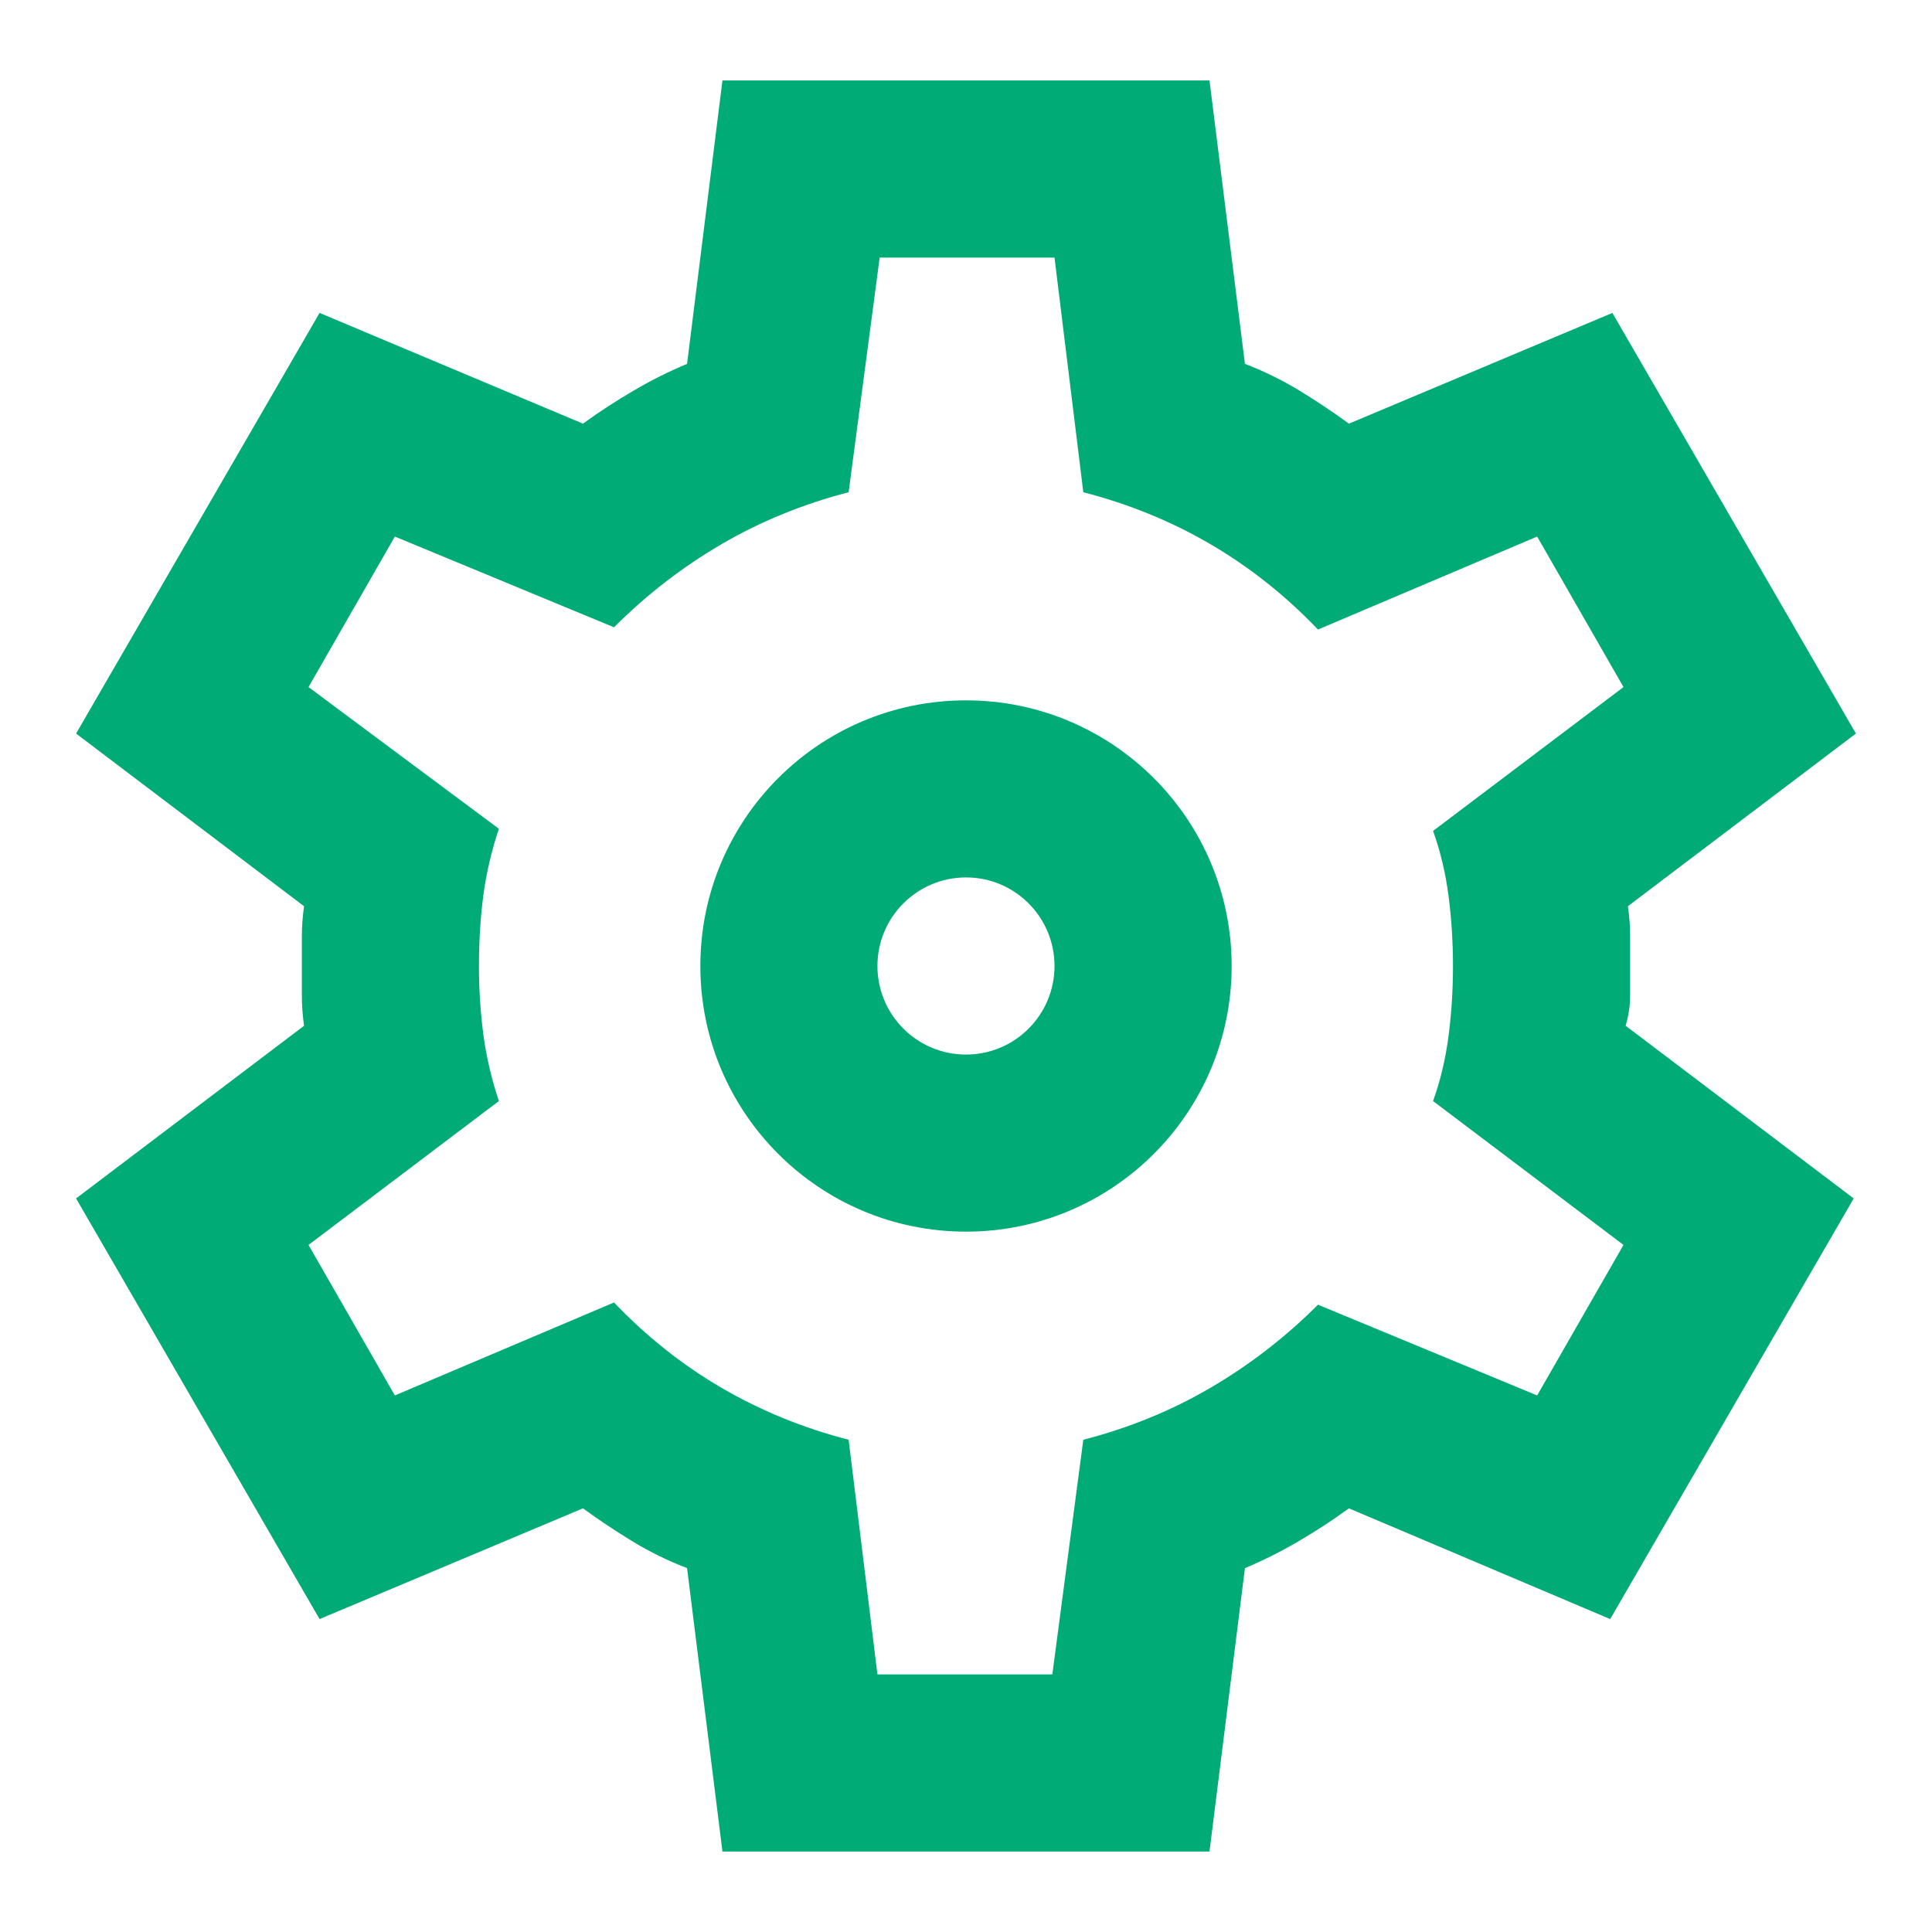
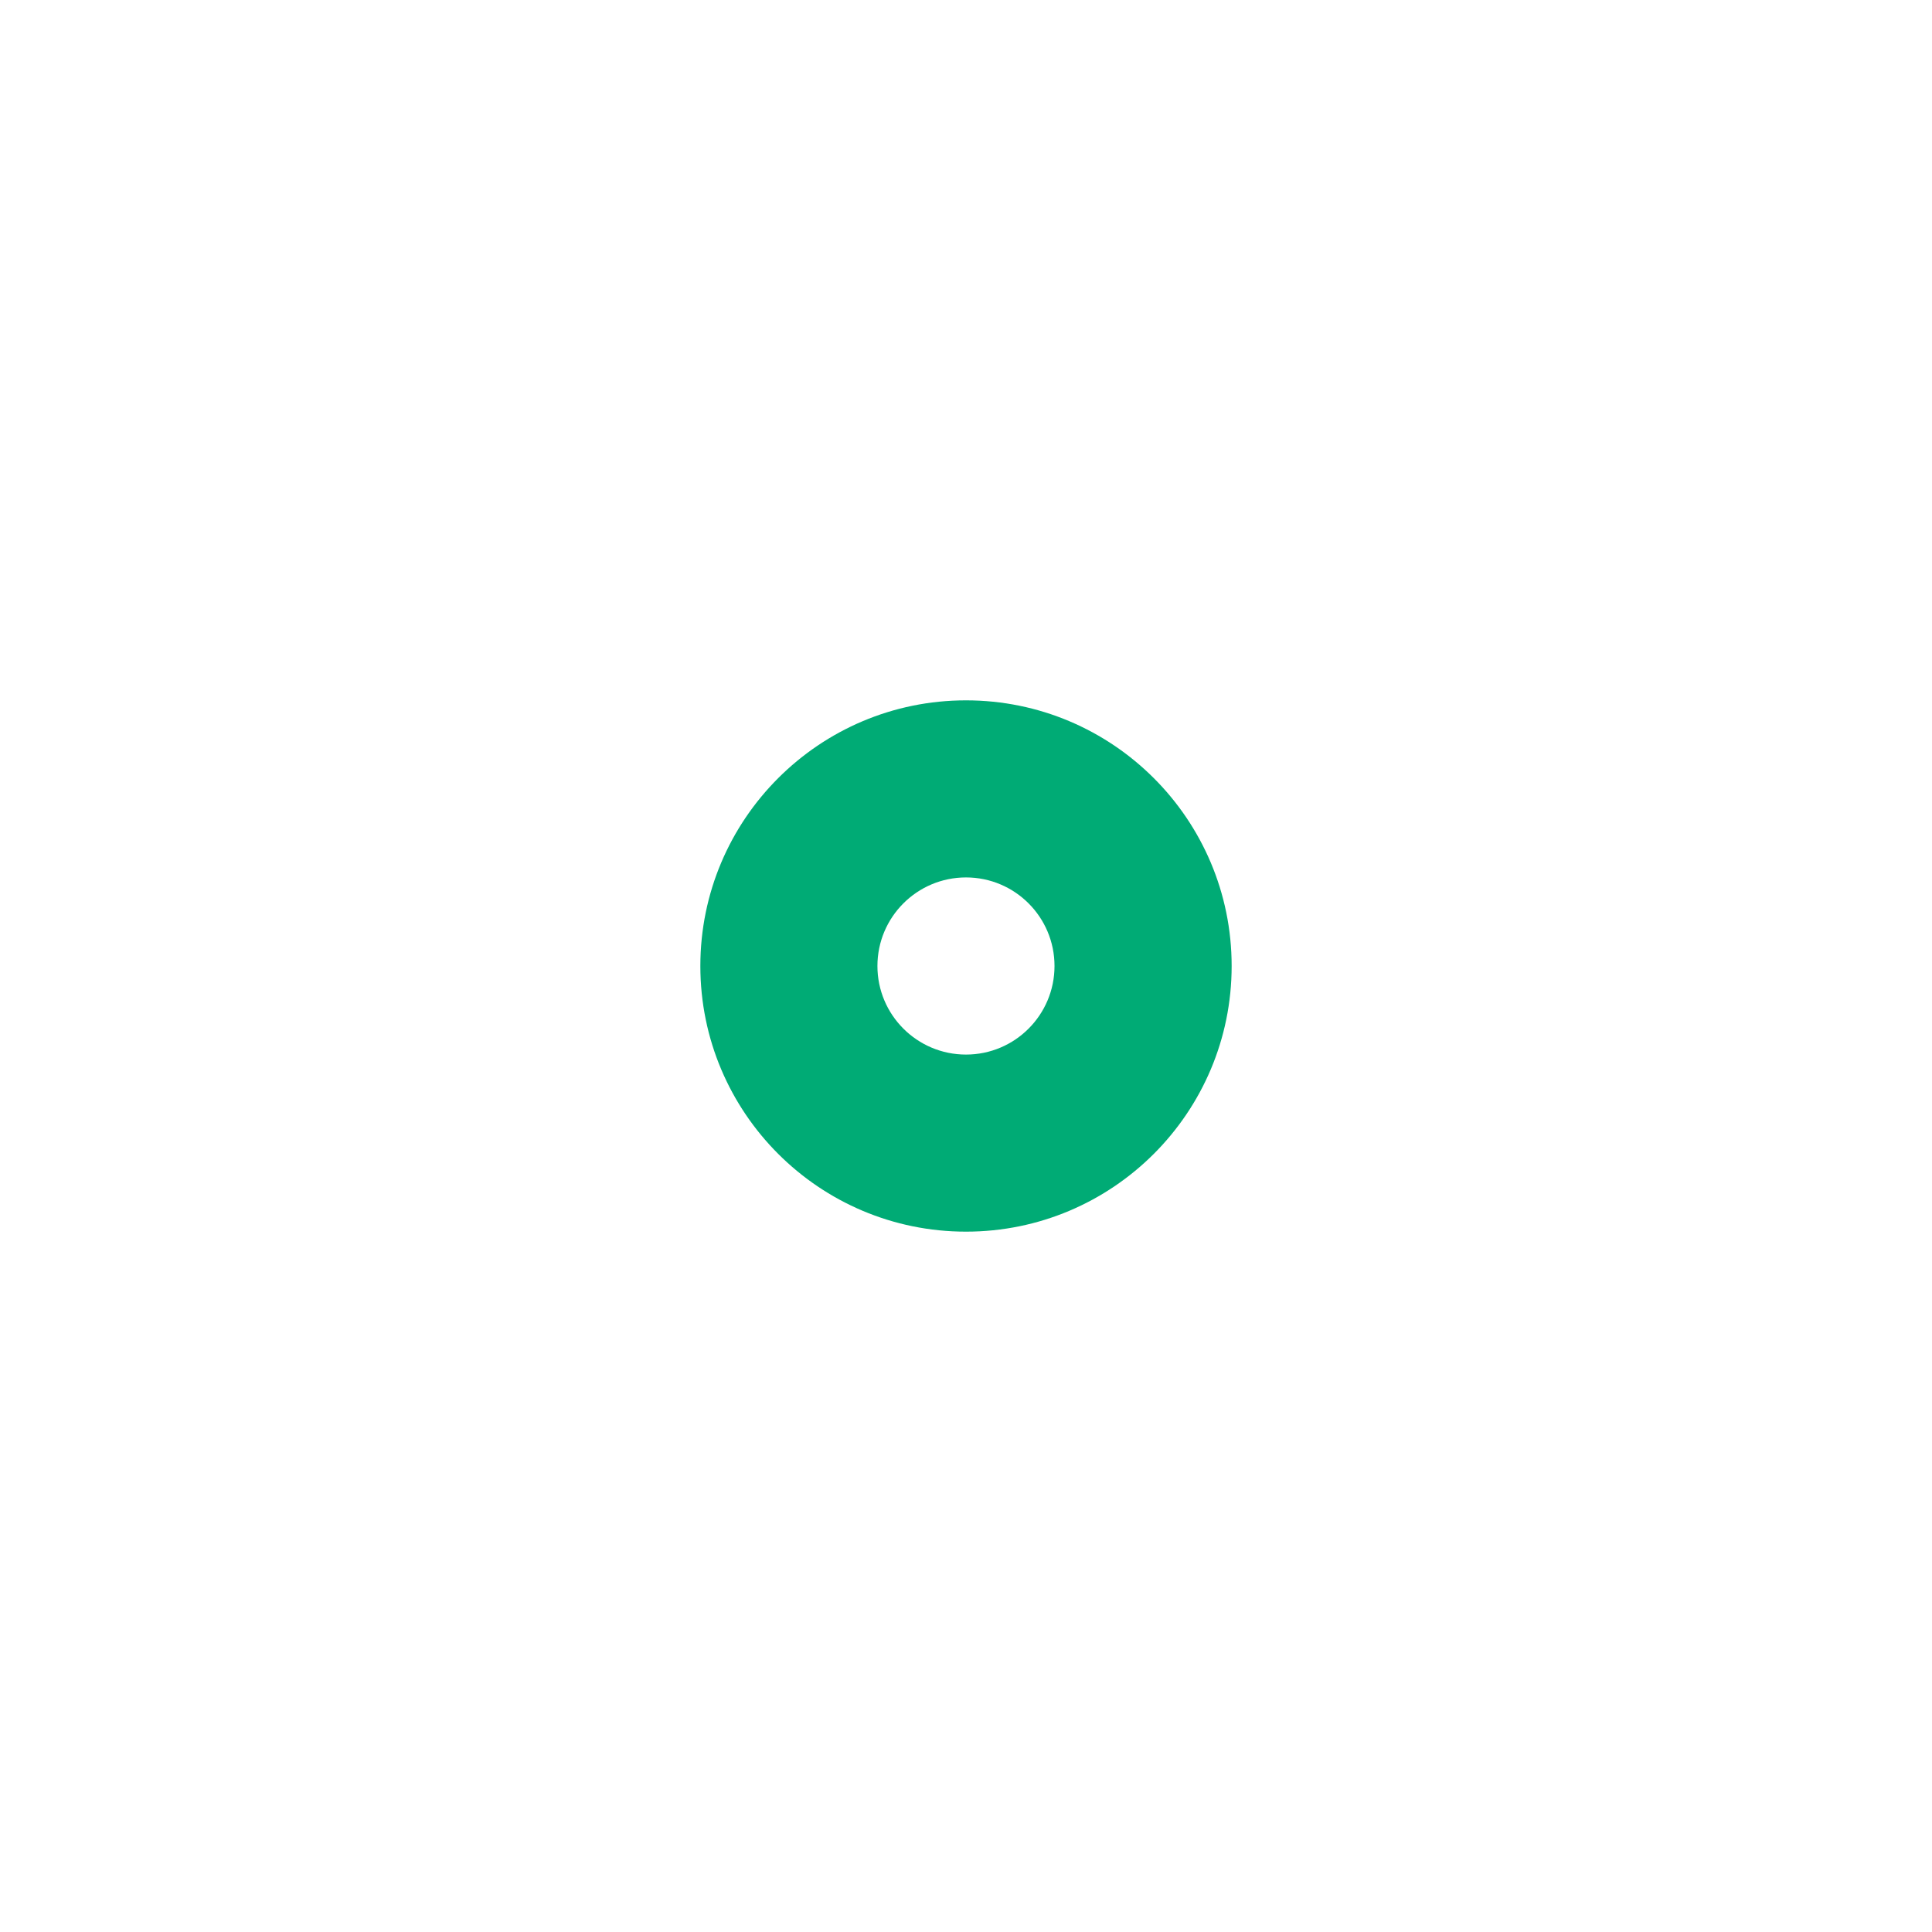
<svg xmlns="http://www.w3.org/2000/svg" width="32" height="32" viewBox="0 0 32 32" fill="none">
  <path fill-rule="evenodd" clip-rule="evenodd" d="M16 20.4C18.43 20.4 20.4 18.43 20.4 16C20.4 13.57 18.43 11.6 16 11.6C13.57 11.6 11.6 13.57 11.6 16C11.6 18.43 13.57 20.4 16 20.4ZM14.533 16C14.533 15.19 15.19 14.533 16 14.533C16.81 14.533 17.466 15.19 17.466 16C17.466 16.81 16.81 17.467 16 17.467C15.19 17.467 14.533 16.81 14.533 16Z" fill="#00AB75" />
-   <path fill-rule="evenodd" clip-rule="evenodd" d="M11.38 25.973L11.966 30.667H20.033L20.62 25.973C20.913 25.851 21.206 25.704 21.5 25.533C21.793 25.362 22.074 25.179 22.343 24.983L26.67 26.817L30.703 19.85L26.926 16.99C26.975 16.819 27 16.654 27 16.495V15.505C27 15.346 26.988 15.181 26.963 15.01L30.74 12.15L26.706 5.183L22.343 7.017C22.074 6.821 21.799 6.638 21.518 6.467C21.237 6.295 20.938 6.149 20.62 6.027L20.033 1.333H11.966L11.38 6.027C11.086 6.149 10.793 6.295 10.5 6.467C10.206 6.638 9.925 6.821 9.656 7.017L5.293 5.183L1.26 12.15L5.036 15.01C5.012 15.181 5 15.346 5 15.505V16.495C5 16.654 5.012 16.819 5.036 16.99L1.26 19.85L5.293 26.817L9.656 24.983C9.925 25.179 10.2 25.362 10.481 25.533C10.762 25.704 11.062 25.851 11.38 25.973ZM17.43 27.733H14.533L14.056 23.847C13.299 23.651 12.596 23.364 11.948 22.985C11.3 22.606 10.707 22.136 10.17 21.573L6.54 23.113L5.11 20.62L8.263 18.237C8.141 17.87 8.055 17.503 8.006 17.137C7.958 16.77 7.933 16.391 7.933 16C7.933 15.584 7.958 15.193 8.006 14.827C8.055 14.46 8.141 14.093 8.263 13.727L5.11 11.38L6.54 8.887L10.17 10.39C10.707 9.852 11.3 9.394 11.948 9.015C12.596 8.636 13.299 8.349 14.056 8.153L14.57 4.267H17.466L17.943 8.153C18.701 8.349 19.404 8.636 20.051 9.015C20.699 9.394 21.292 9.864 21.83 10.427L25.46 8.887L26.89 11.38L23.736 13.763C23.859 14.105 23.944 14.466 23.993 14.845C24.042 15.224 24.066 15.609 24.066 16C24.066 16.391 24.042 16.776 23.993 17.155C23.944 17.534 23.859 17.894 23.736 18.237L26.89 20.62L25.46 23.113L21.83 21.61C21.292 22.148 20.699 22.606 20.051 22.985C19.404 23.364 18.701 23.651 17.943 23.847L17.43 27.733Z" fill="#00AB75" />
</svg>